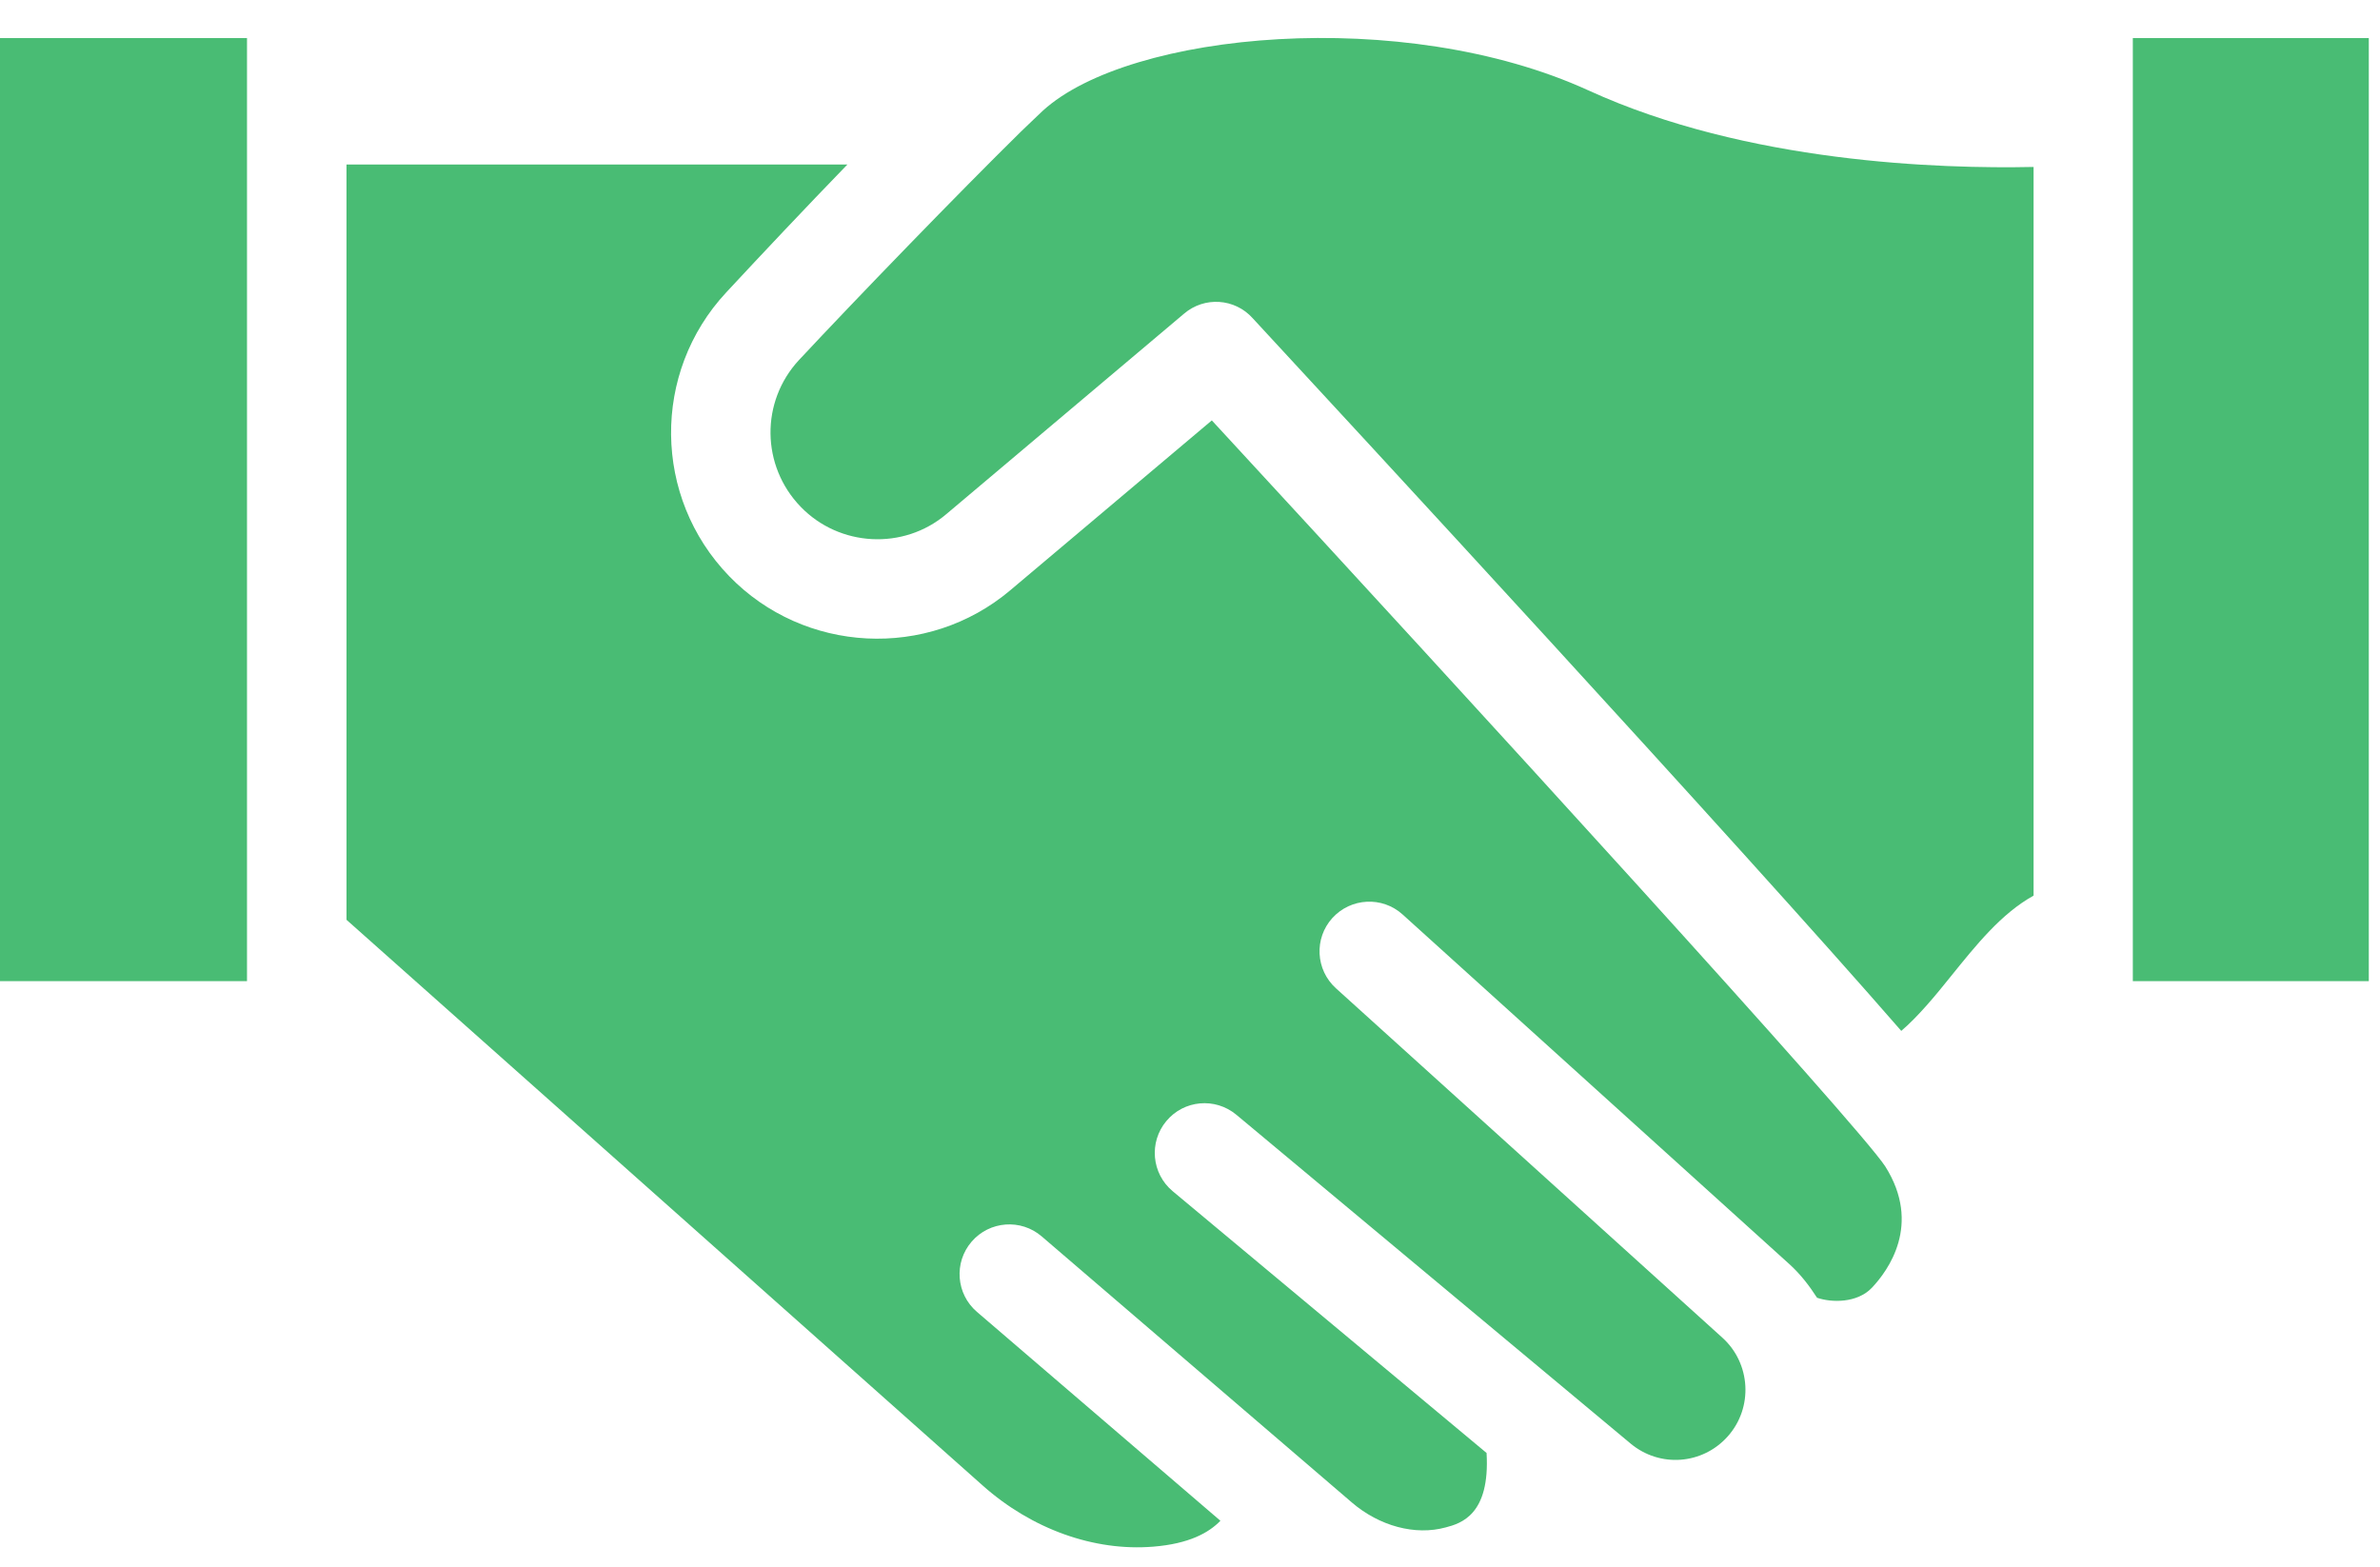
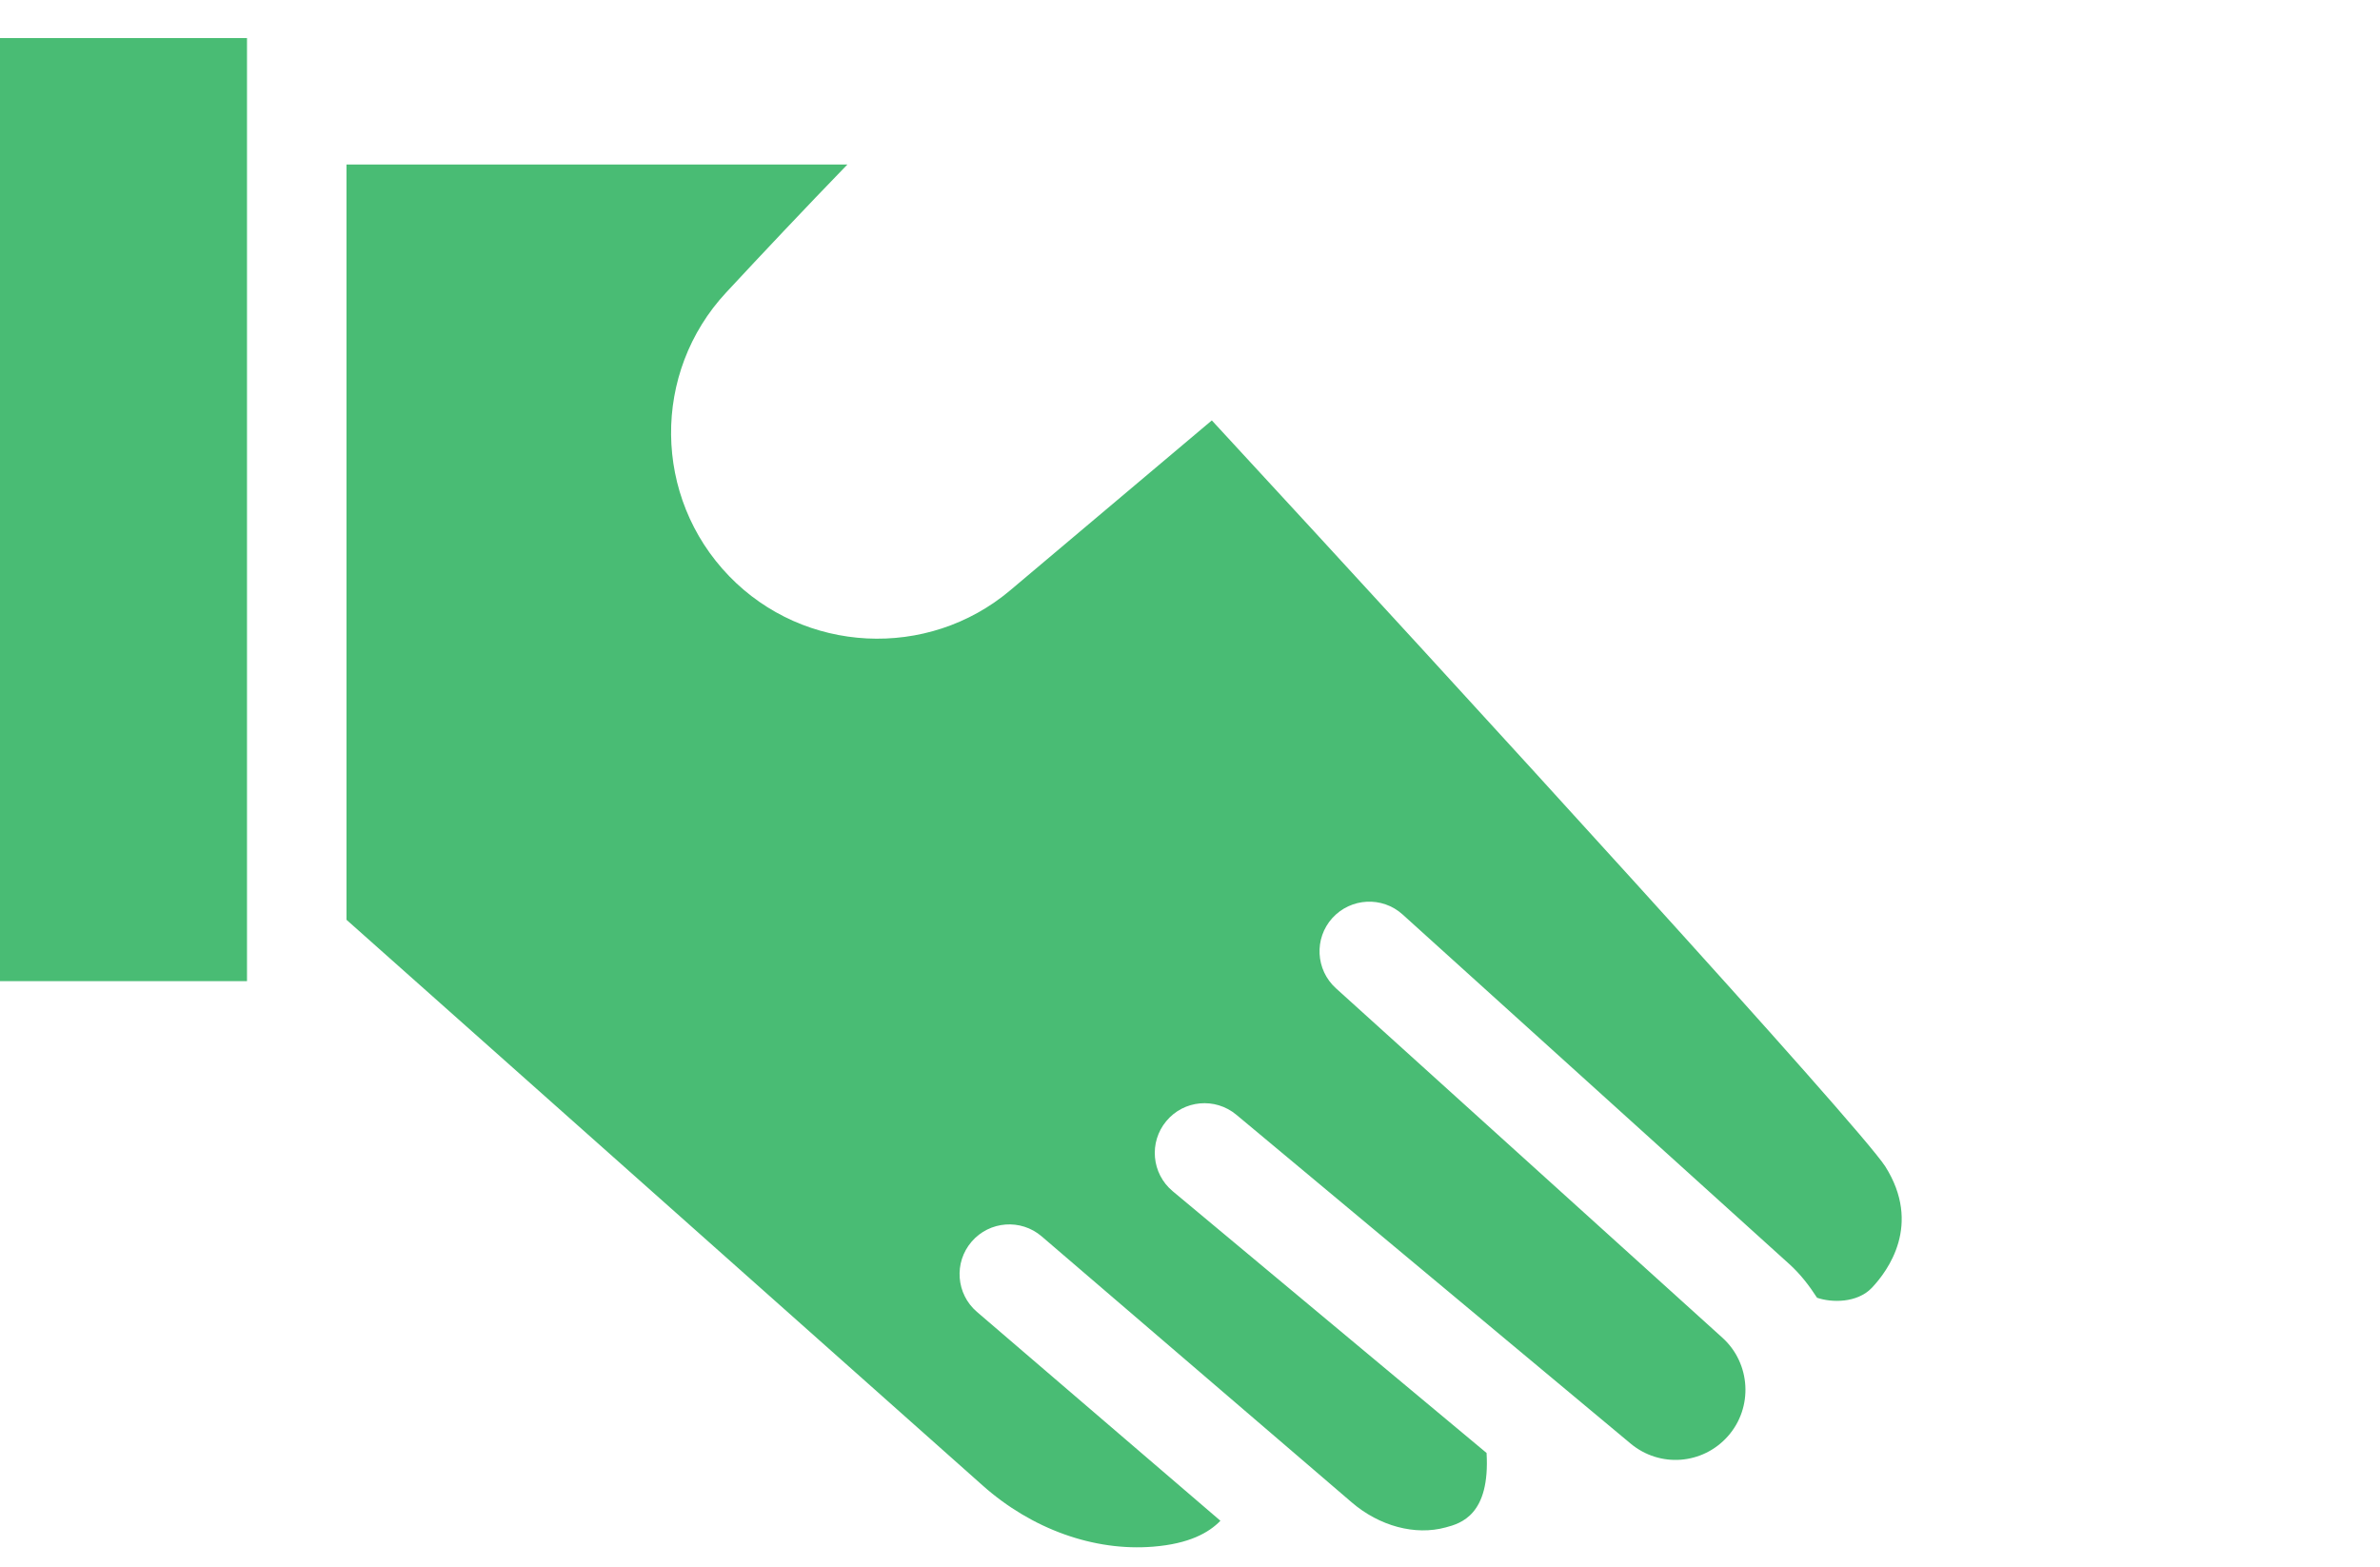
<svg xmlns="http://www.w3.org/2000/svg" width="41" height="27" viewBox="0 0 41 27" fill="none">
-   <path d="M27.363 1.557C24.176 0.1 19.455 0.545 17.964 1.908C17.844 2.019 17.715 2.148 17.587 2.268C16.507 3.33 14.733 5.164 13.765 6.201C13.097 6.92 13.114 8.026 13.791 8.728C14.459 9.422 15.565 9.482 16.302 8.857L20.397 5.404C20.748 5.104 21.271 5.138 21.579 5.481C23.165 7.195 29.959 14.546 32.753 17.759C33.035 17.519 33.335 17.16 33.609 16.817C34.038 16.286 34.475 15.737 35.032 15.429V2.876C33.43 2.91 30.096 2.808 27.363 1.557Z" fill="#49BC74" />
  <path d="M4.255 0.656H0V16.902H4.255V0.656Z" fill="#49BC74" />
  <path d="M20.876 7.242L17.402 10.17C15.98 11.369 13.853 11.261 12.56 9.924C11.247 8.566 11.225 6.419 12.51 5.038C13.127 4.374 13.863 3.593 14.598 2.834H5.969V15.845L16.928 25.59C17.774 26.343 18.848 26.727 19.867 26.644C20.485 26.594 20.823 26.405 21.024 26.198L16.829 22.599C16.47 22.291 16.429 21.75 16.737 21.391C17.045 21.032 17.587 20.991 17.945 21.299L23.286 25.881C23.761 26.29 24.381 26.457 24.906 26.312C25.167 26.244 25.672 26.095 25.609 25.03L20.201 20.52C19.838 20.217 19.789 19.676 20.092 19.313C20.394 18.949 20.934 18.9 21.299 19.204L28.09 24.868C28.594 25.288 29.33 25.232 29.765 24.743C30.204 24.25 30.162 23.488 29.672 23.045L23.014 17.025C22.663 16.707 22.635 16.166 22.952 15.815C23.271 15.464 23.813 15.437 24.163 15.754L30.822 21.774C31.015 21.948 31.168 22.148 31.302 22.356C31.555 22.443 31.994 22.449 32.246 22.185C32.526 21.889 33.109 21.095 32.478 20.095C32.017 19.383 25.342 12.079 20.876 7.242Z" fill="#49BC74" />
-   <path d="M40.807 0.656H36.742V16.902H40.807V0.656Z" fill="#49BC74" />
</svg>